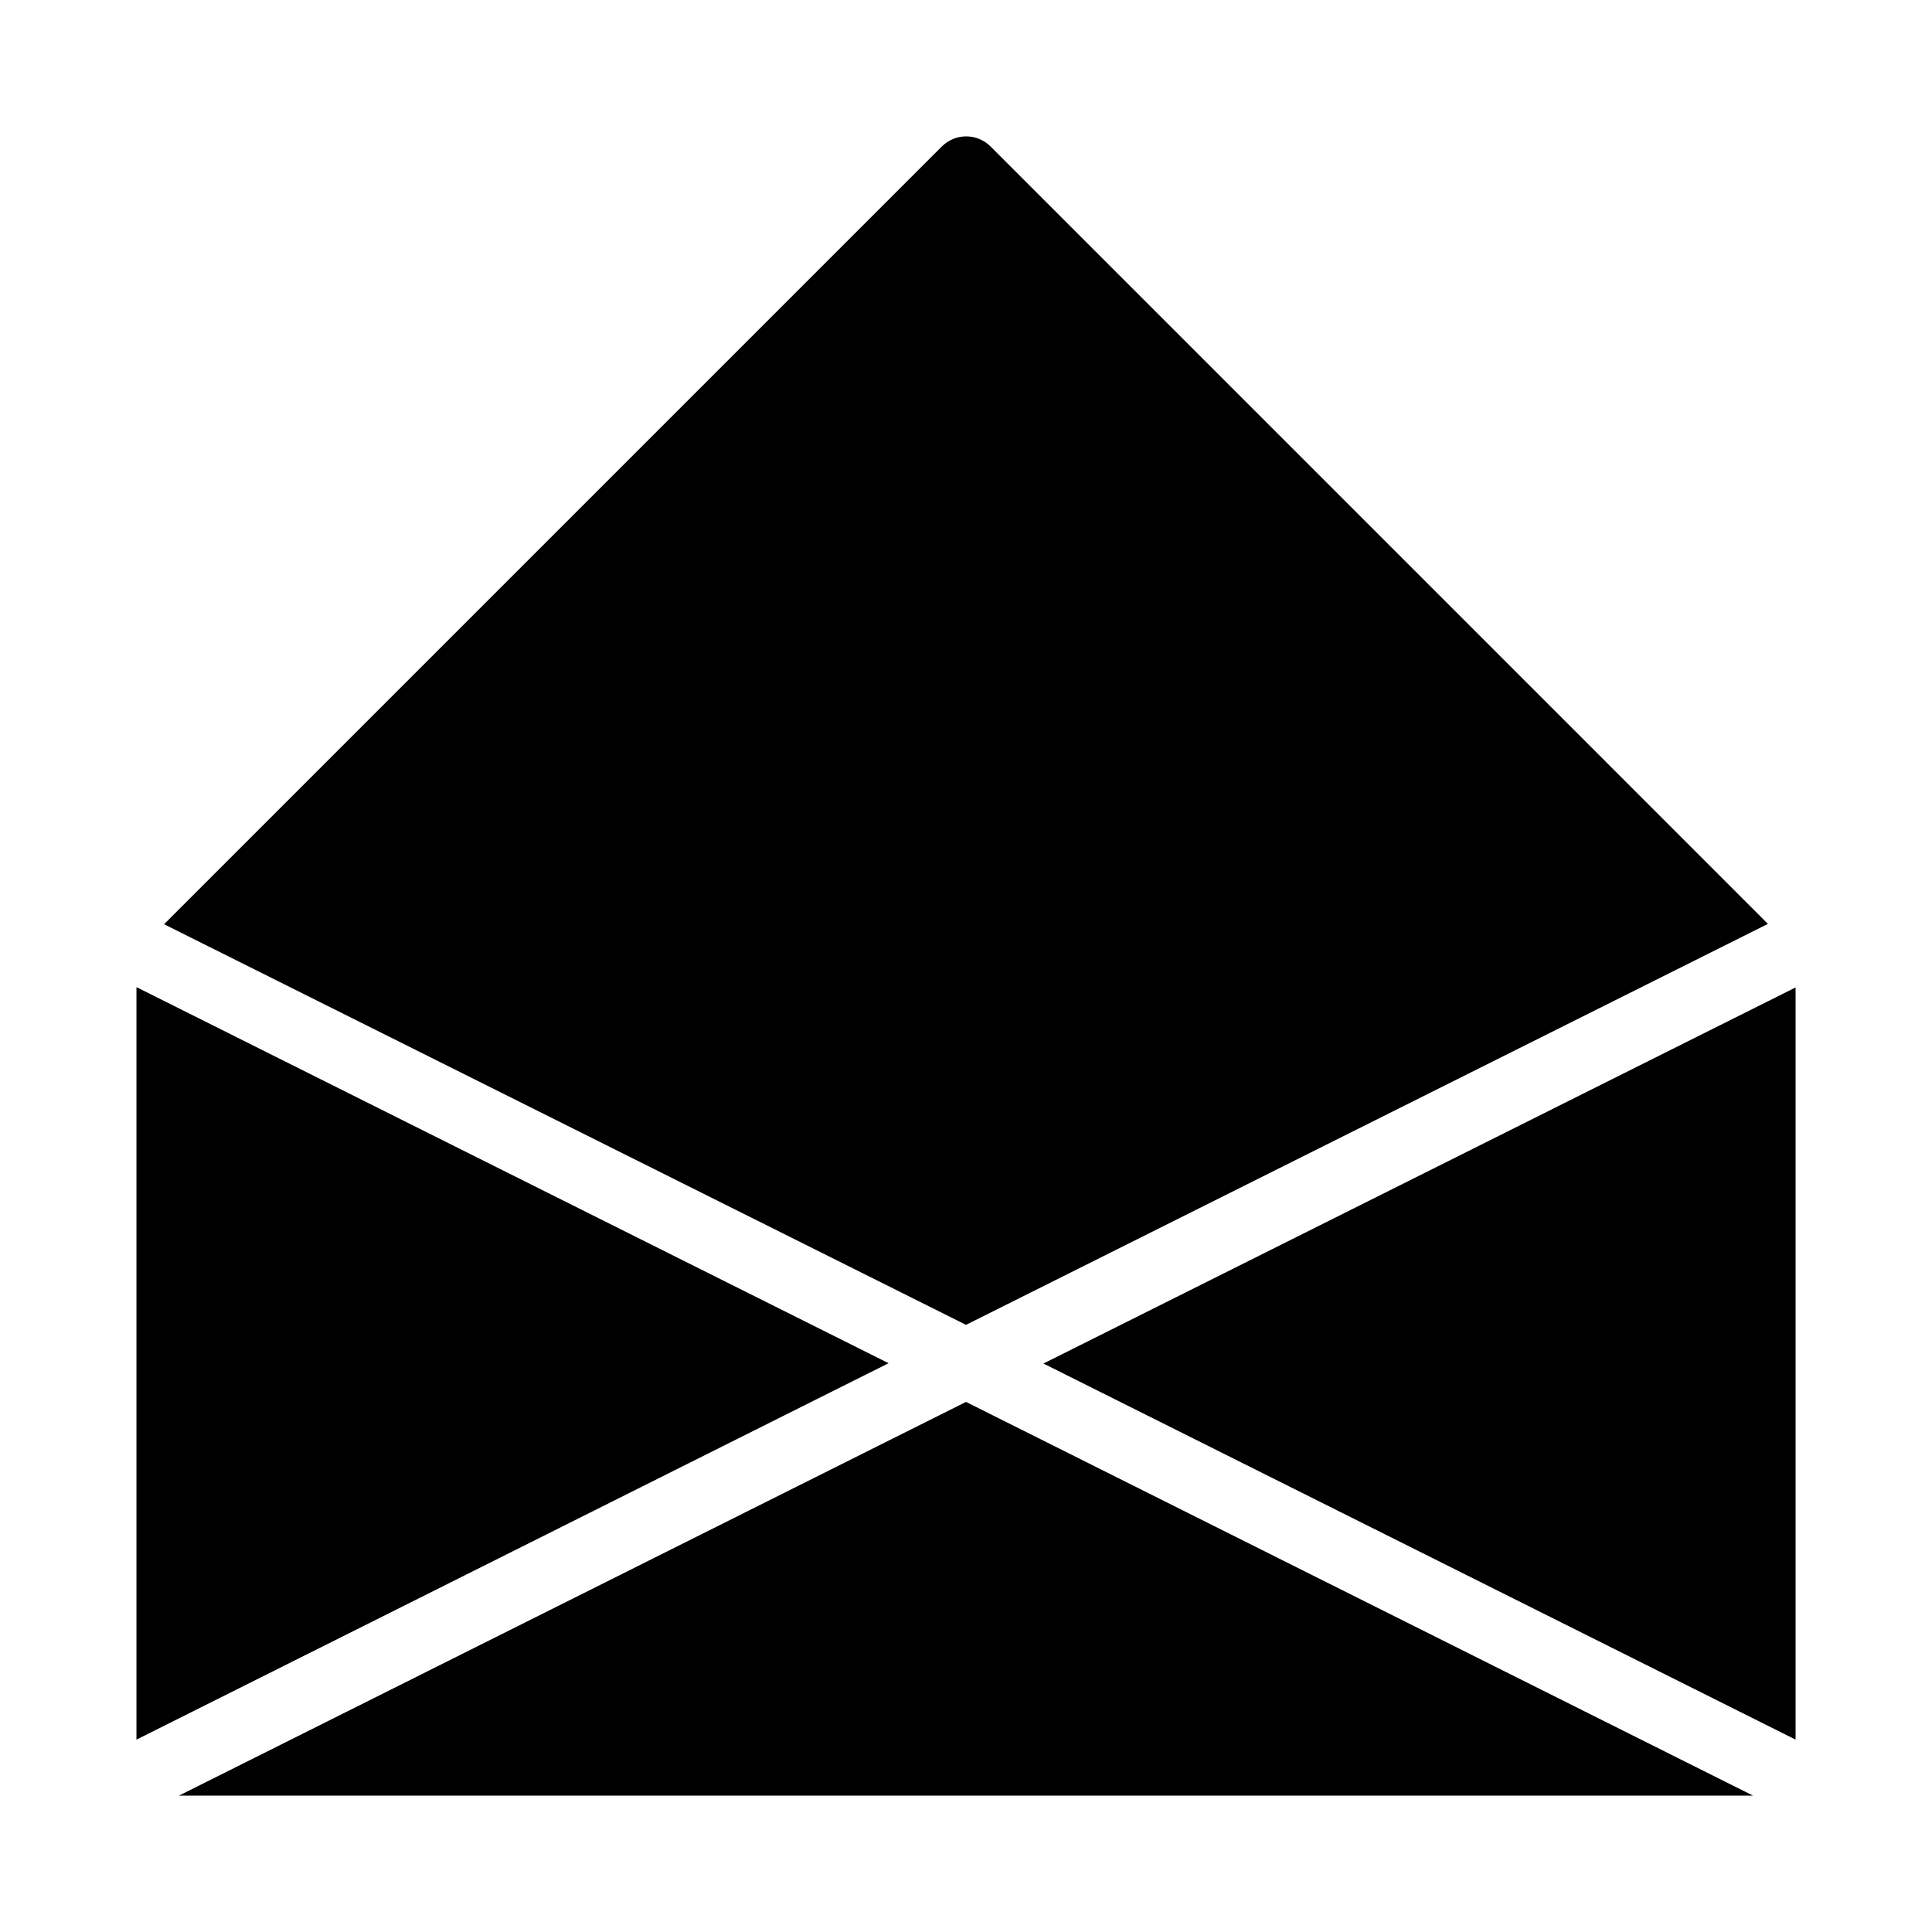
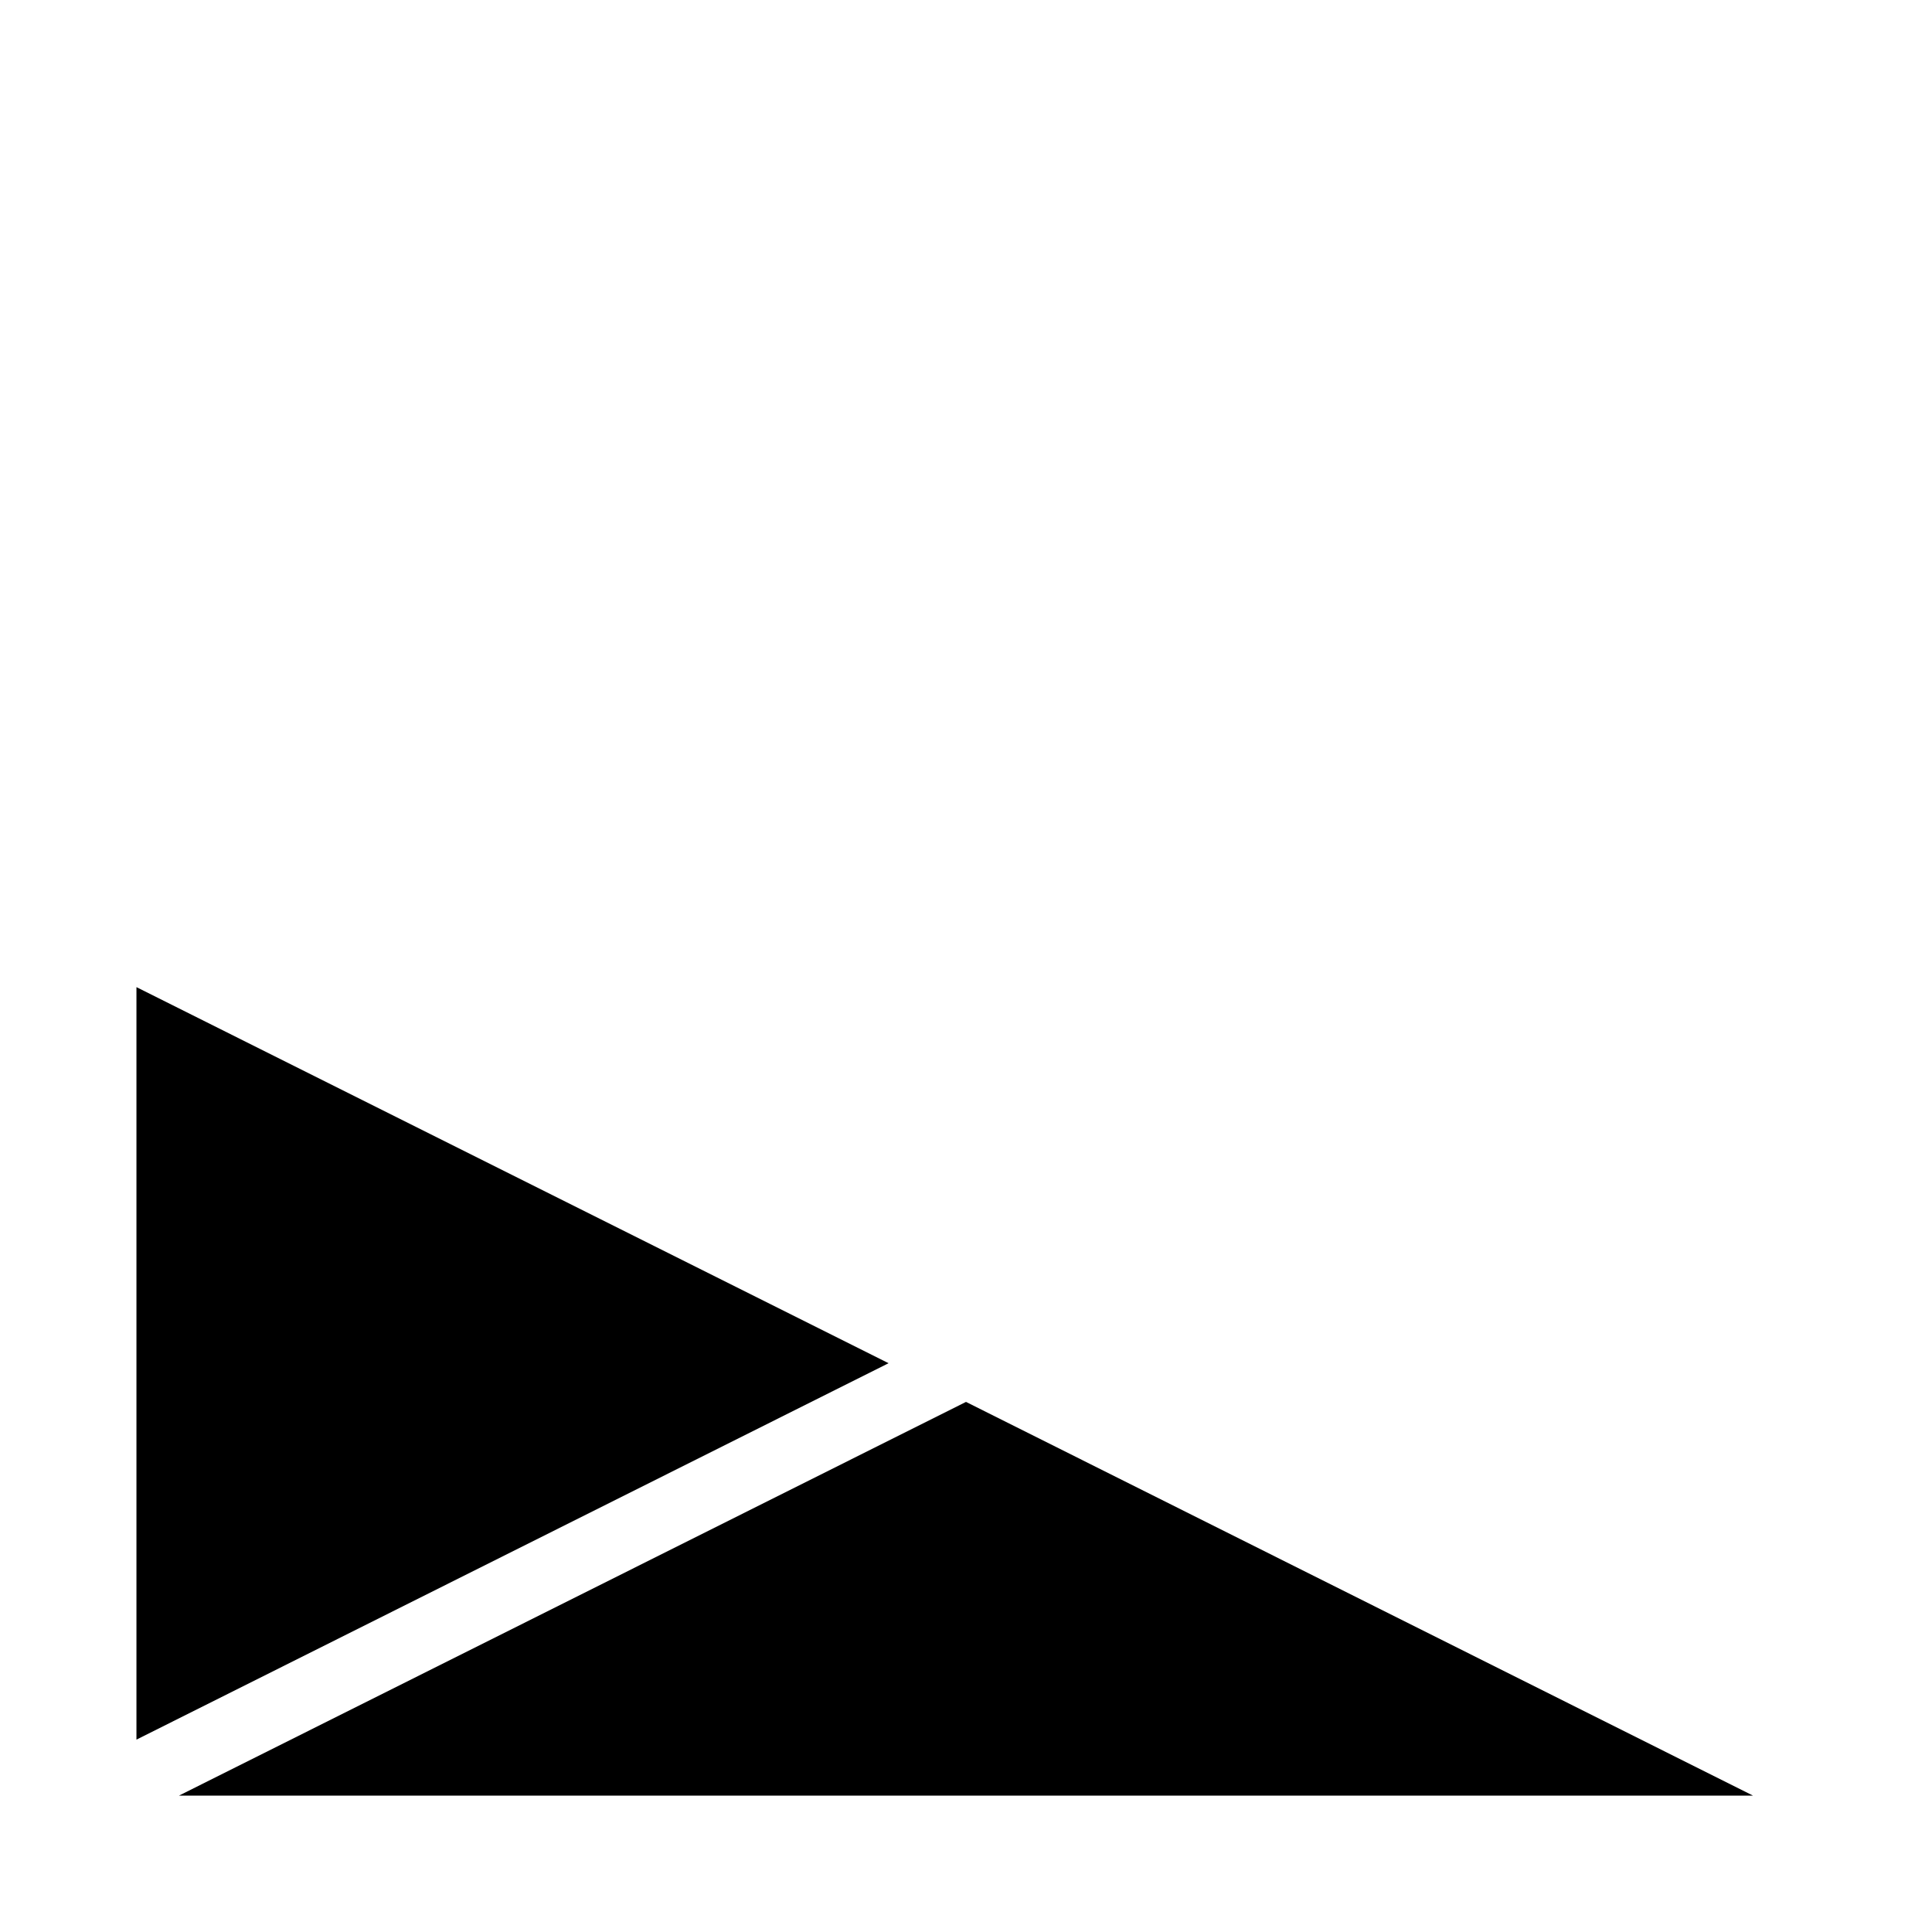
<svg xmlns="http://www.w3.org/2000/svg" fill="#000000" width="800px" height="800px" version="1.1" viewBox="144 144 512 512">
  <g>
    <path d="m180.16 405.6v199.42l199.32-99.754z" />
-     <path d="m612.52 388.84-206.01-206.02c-3.574-3.57-9.344-3.57-12.918 0l-206.11 206.11 212.52 106.17z" />
    <path d="m191.42 619.86h417.15l-208.57-104.34z" />
-     <path d="m420.52 505.35 199.33 99.664v-199.33z" />
  </g>
</svg>